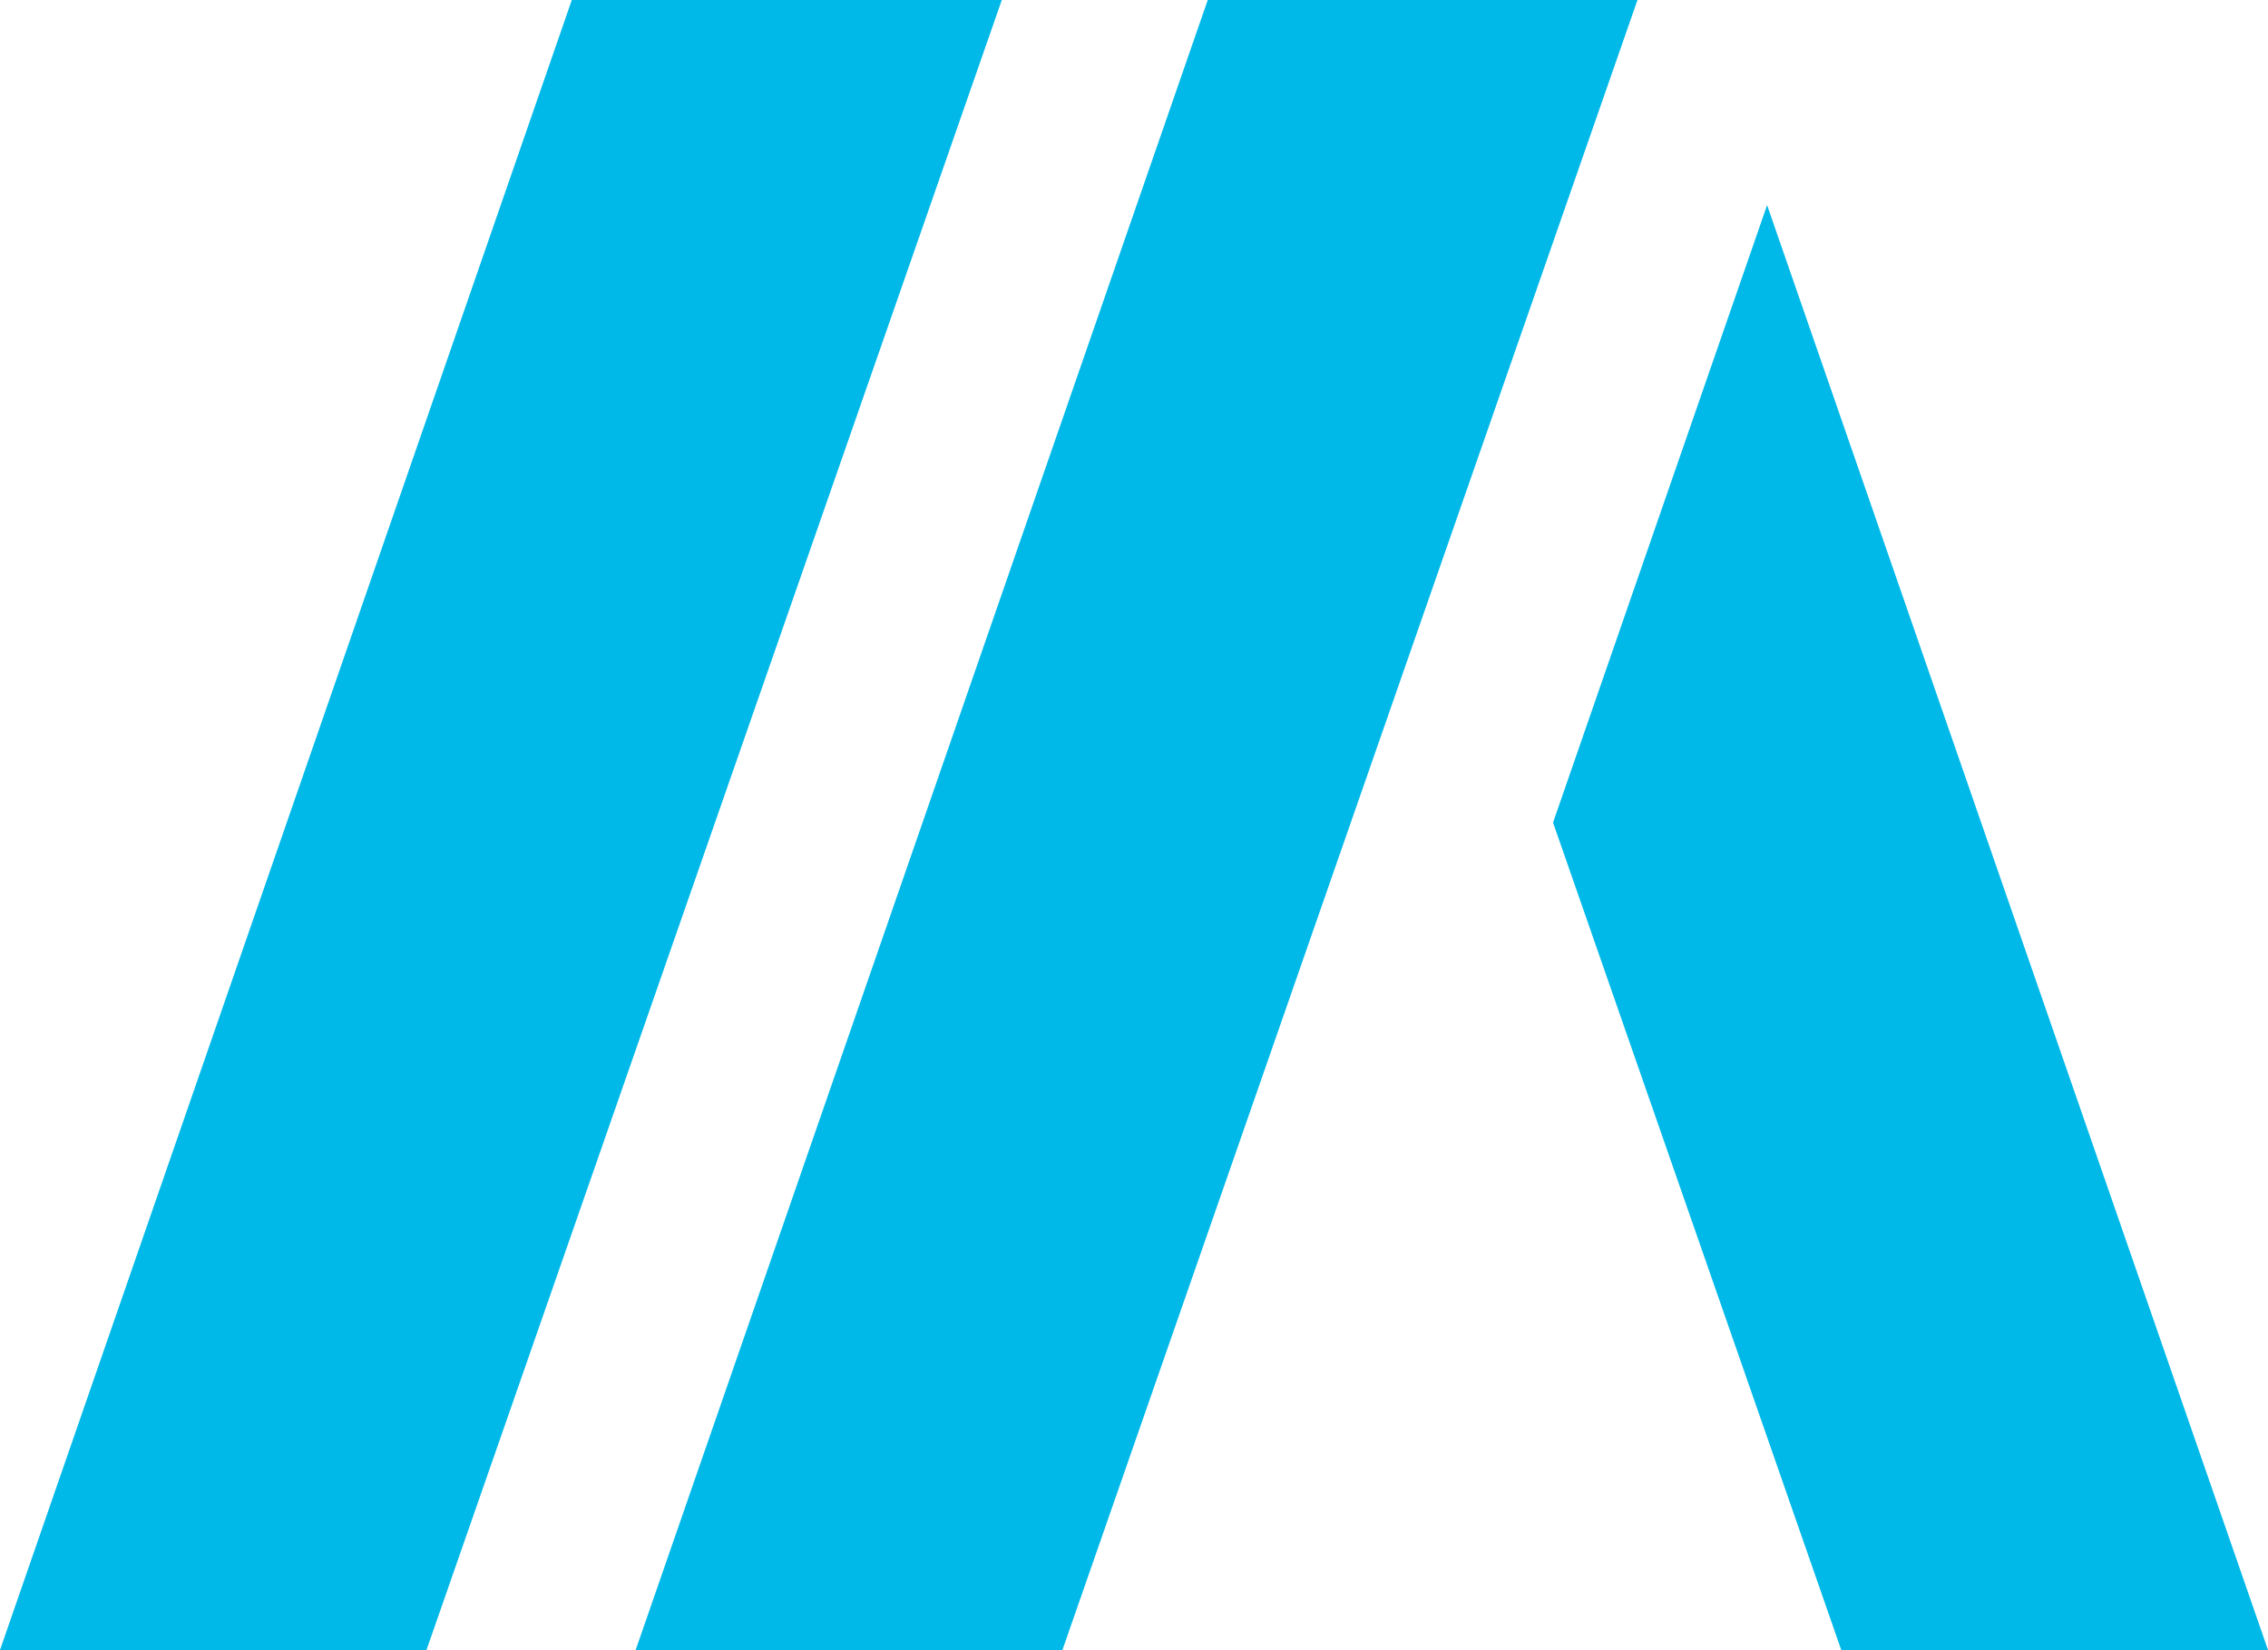
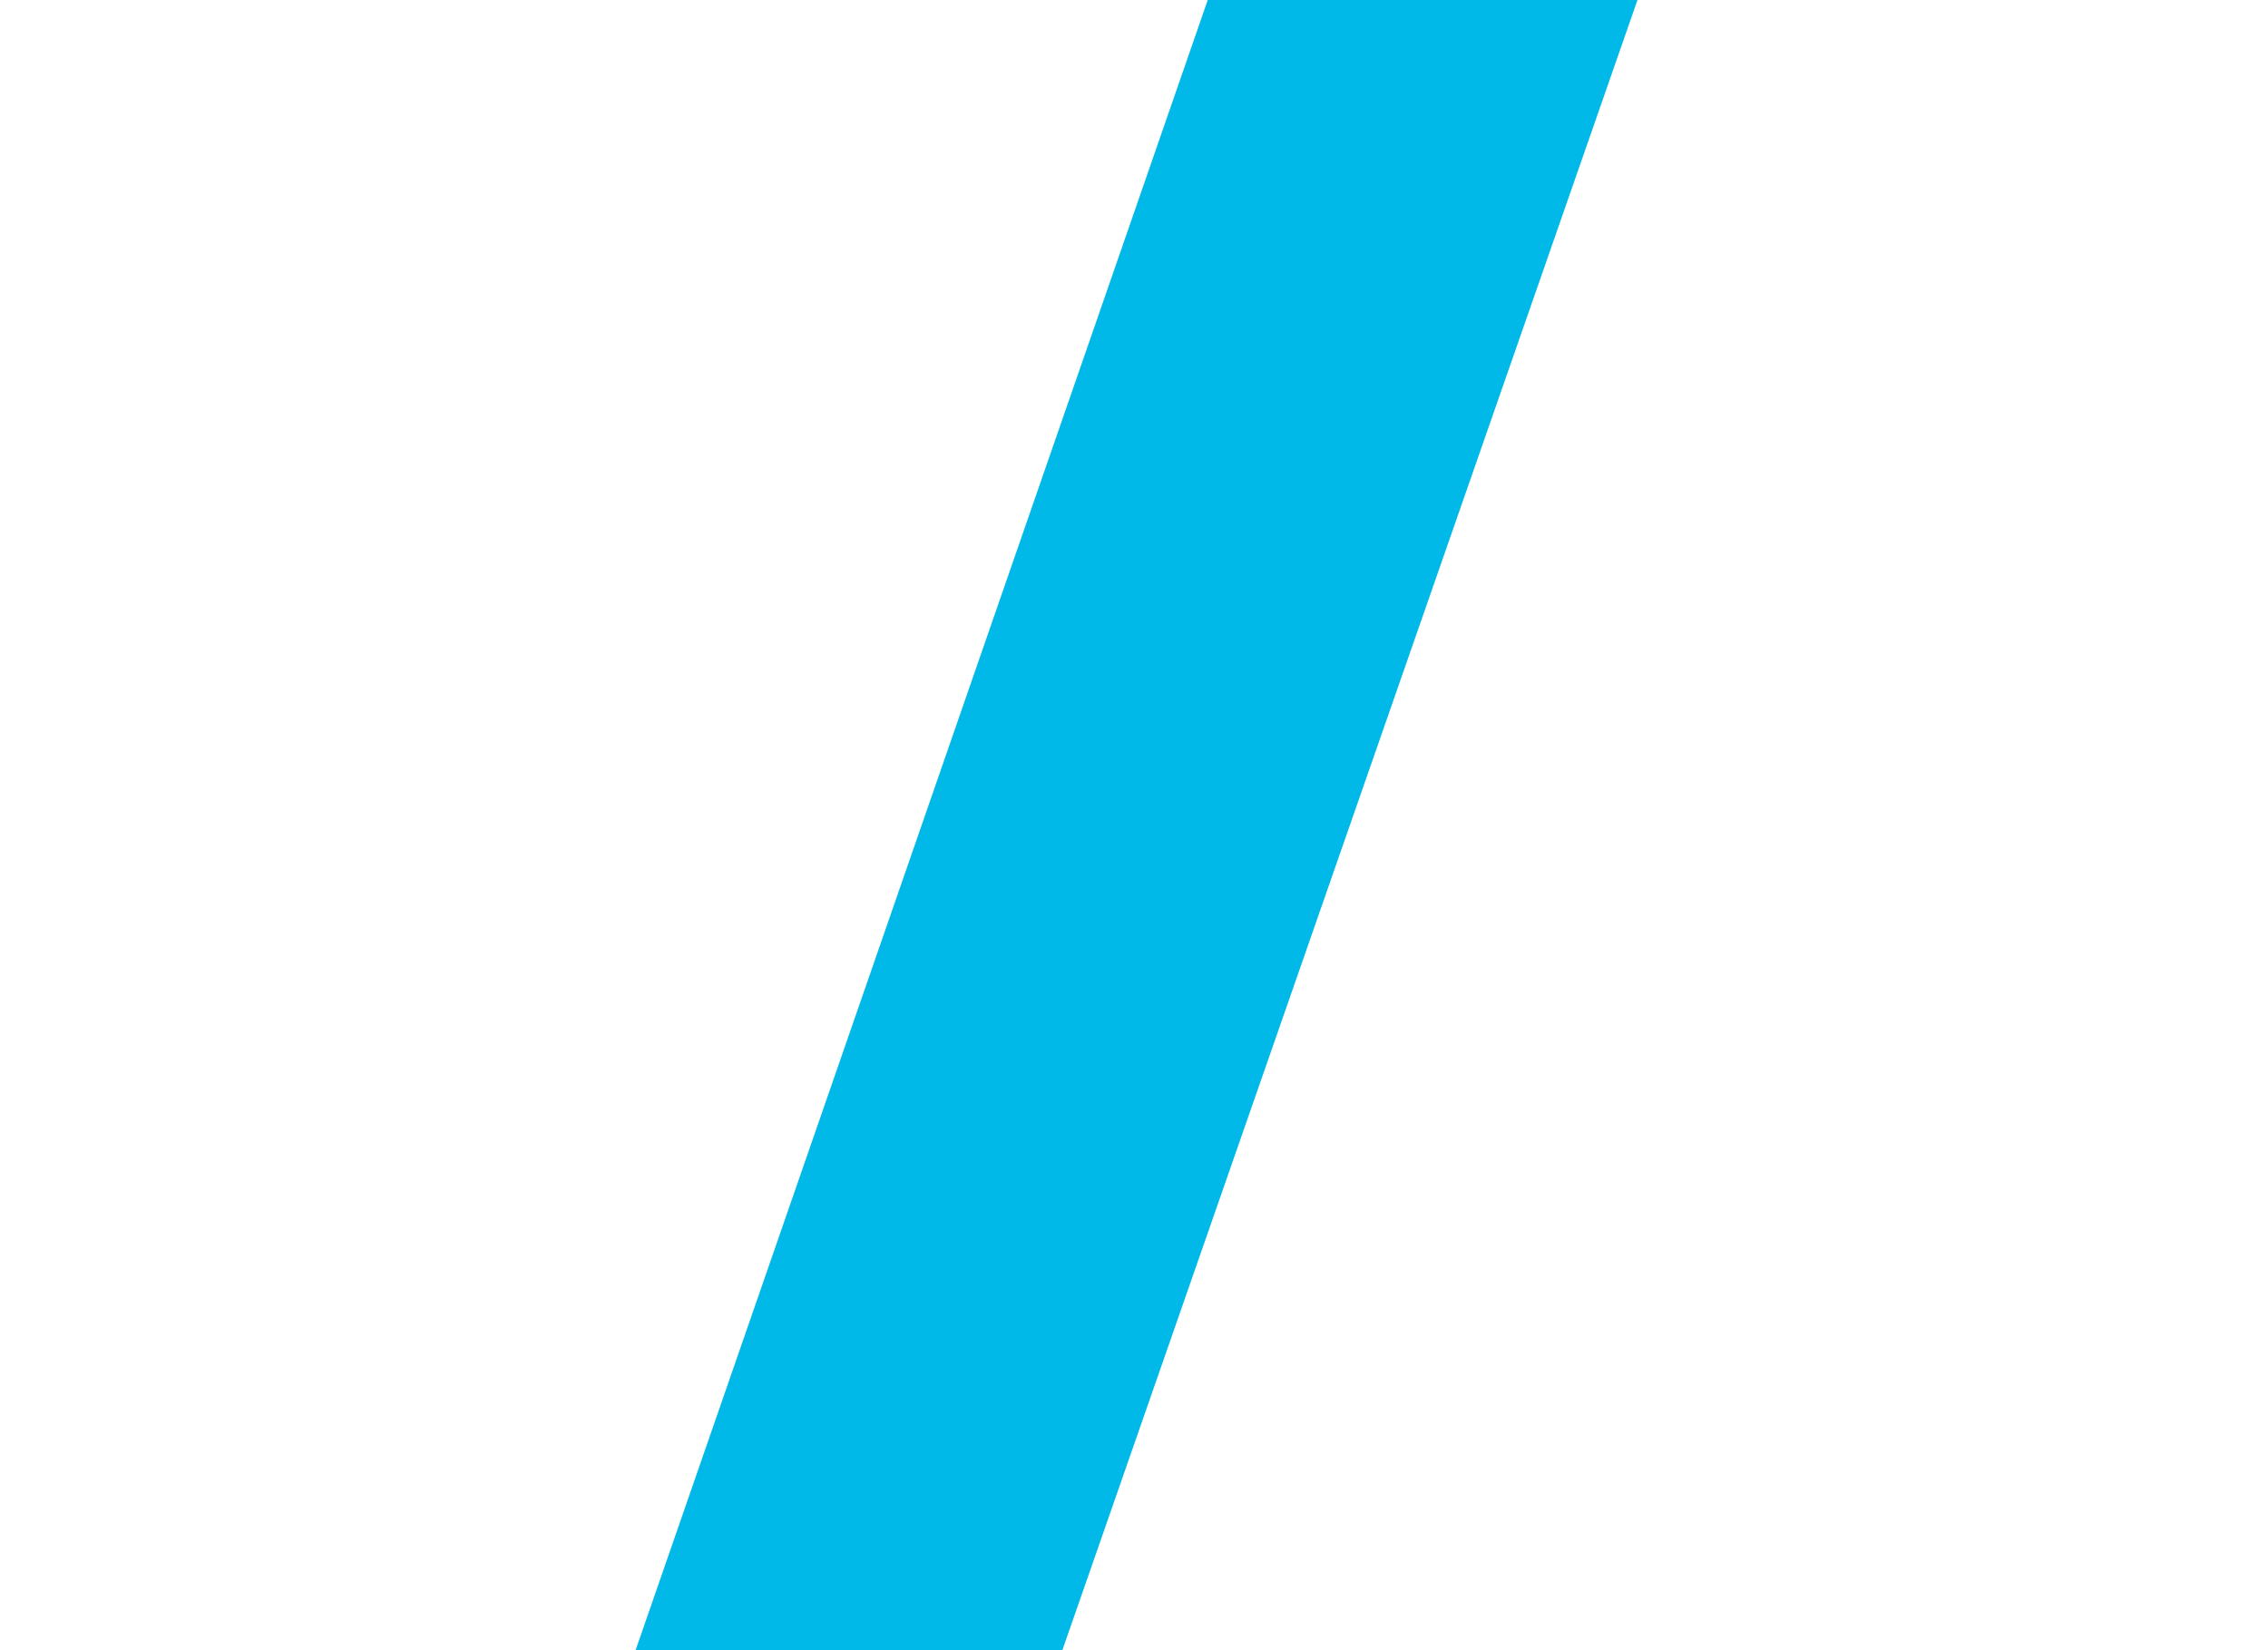
<svg xmlns="http://www.w3.org/2000/svg" version="1.1" id="Vrstva_1" x="0px" y="0px" viewBox="0 0 83.81 60.98" style="enable-background:new 0 0 83.81 60.98;" xml:space="preserve">
  <style type="text/css">
	.st0{fill:#94BC06;}
	.st1{fill:none;stroke:#000000;stroke-width:6;stroke-linecap:round;stroke-linejoin:round;stroke-miterlimit:10;}
	.st2{fill:#FFFFFF;}
	.st3{fill:none;stroke:#789308;stroke-width:4;stroke-miterlimit:10;}
	.st4{fill:#13110C;}
	.st5{fill:#2CB8E9;}
	.st6{fill:#FF0000;}
	.st7{fill:#12110B;}
	.st8{fill:#29B7E9;}
	.st9{fill:#00B9E9;}
	.st10{opacity:0.42;}
	.st11{fill:#184450;}
	.st12{fill:#171717;}
	.st13{fill:url(#SVGID_1_);}
</style>
  <g>
    <polygon class="st9" points="23.49,60.98 44.63,0 60.51,0 39.26,60.98  " />
-     <polygon class="st9" points="0,60.98 21.13,0 37.02,0 15.76,60.98  " />
-     <polygon class="st9" points="65.3,7.58 57.39,30.4 68.04,60.98 83.81,60.98  " />
  </g>
</svg>